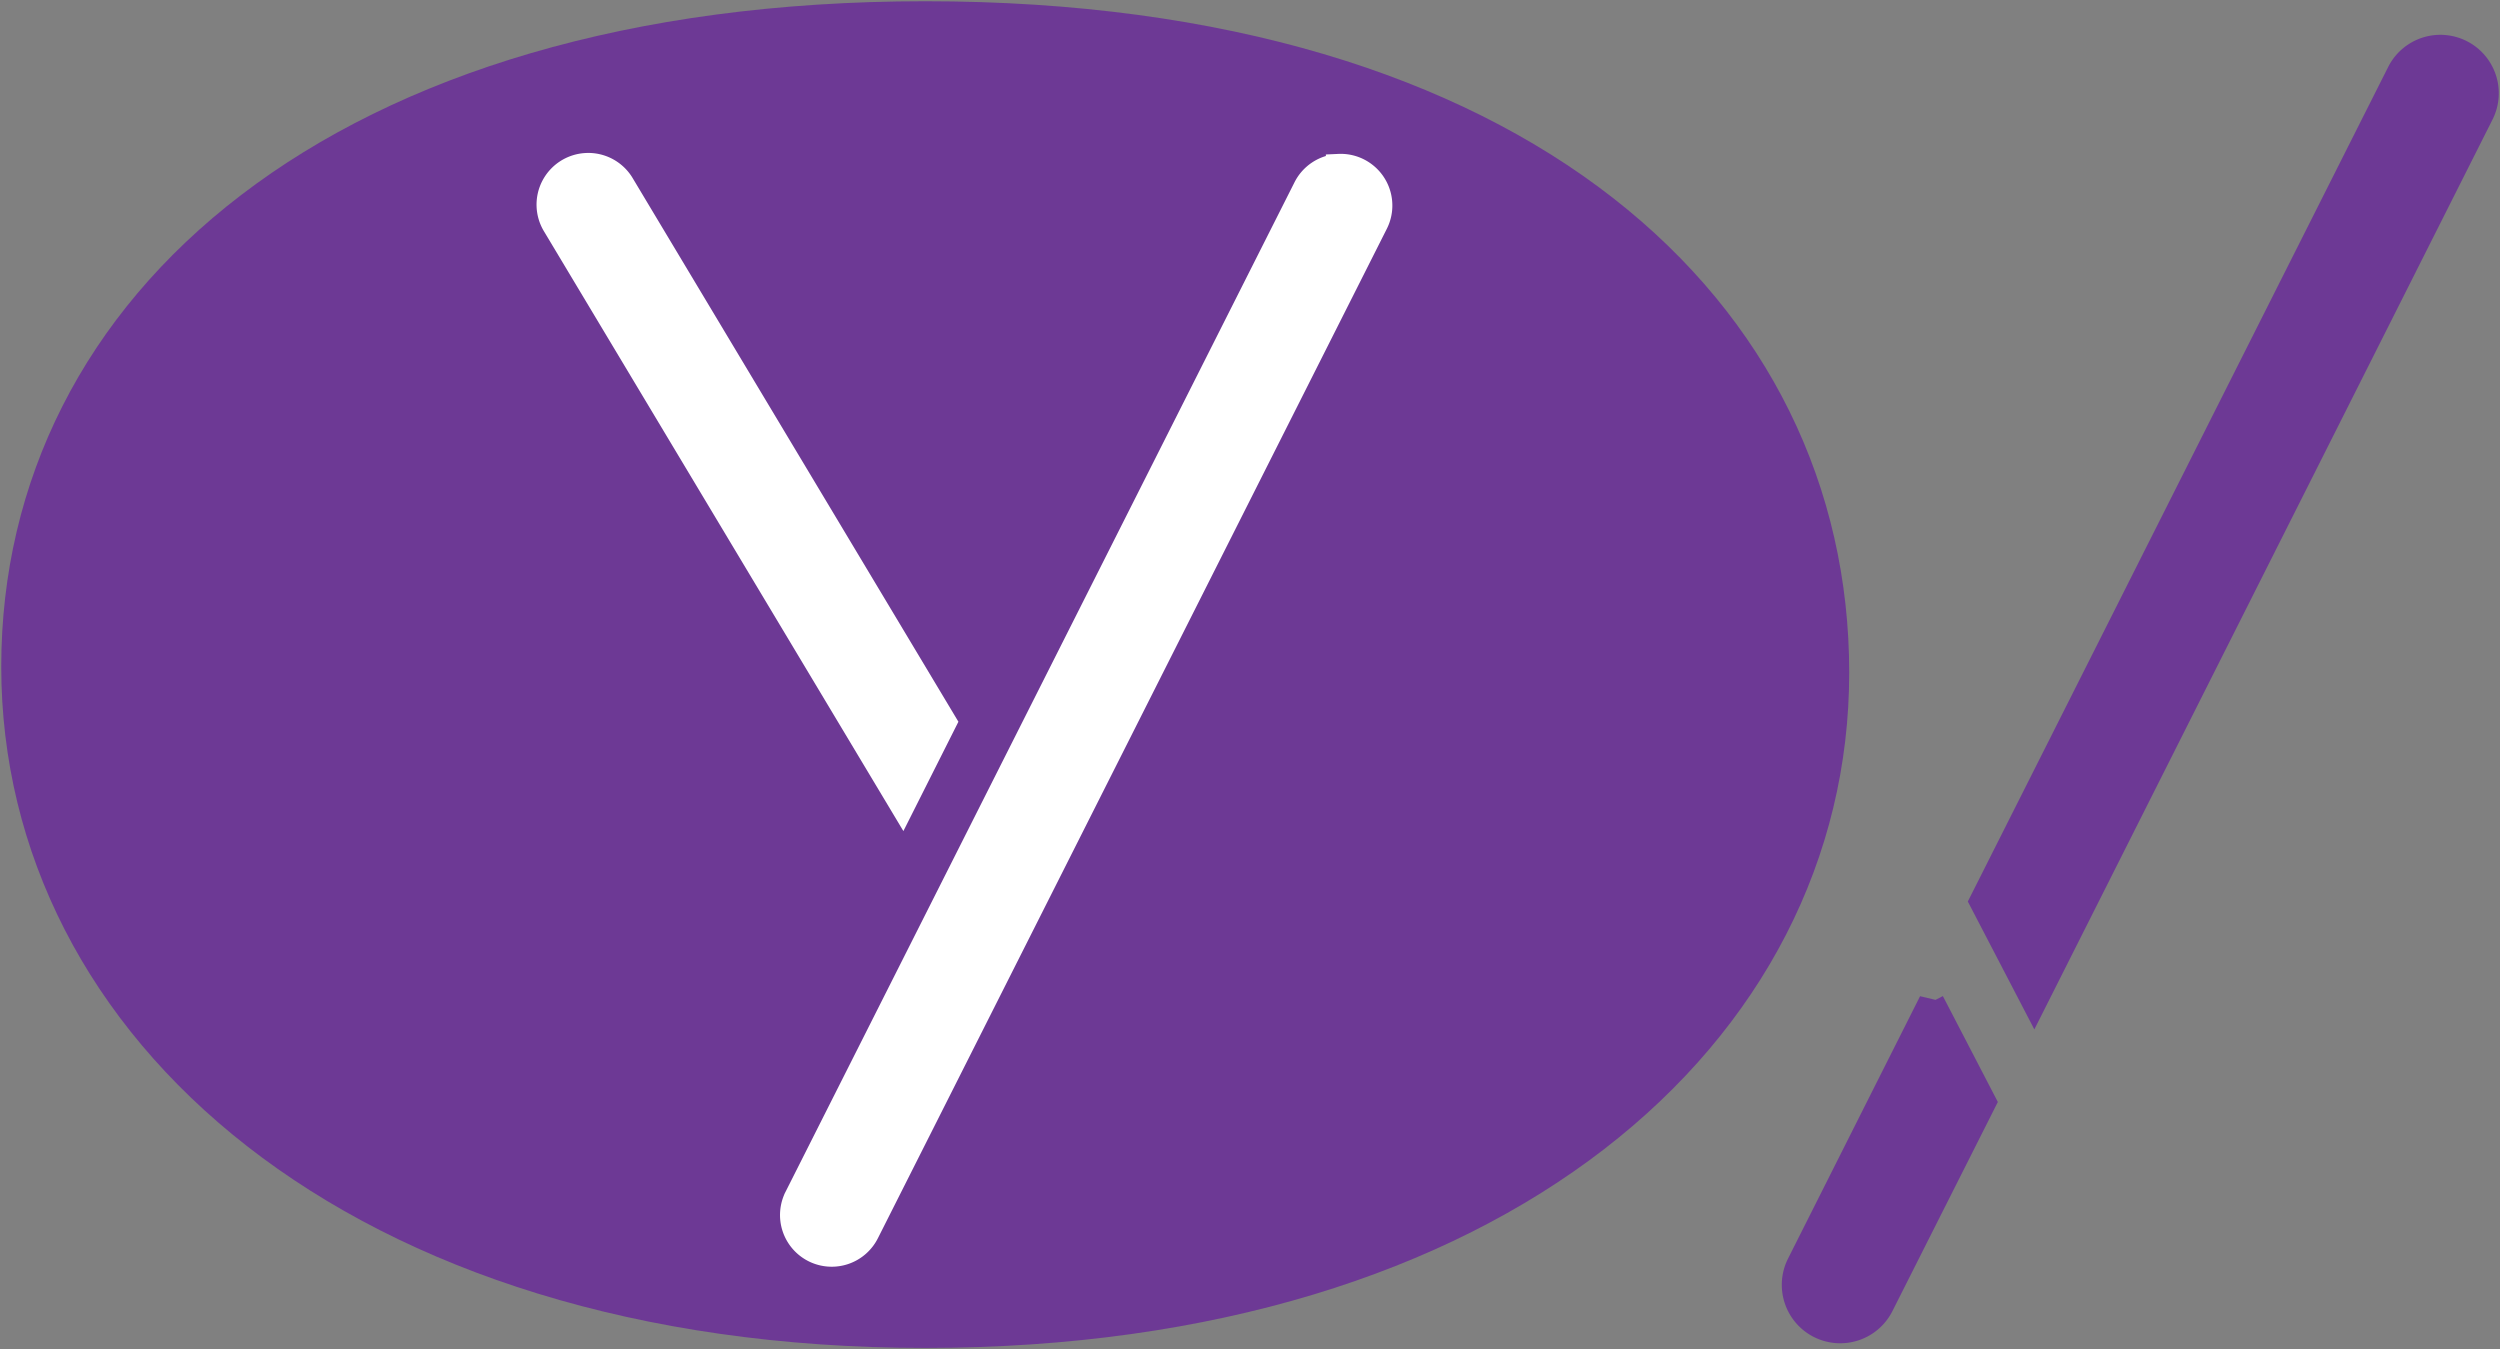
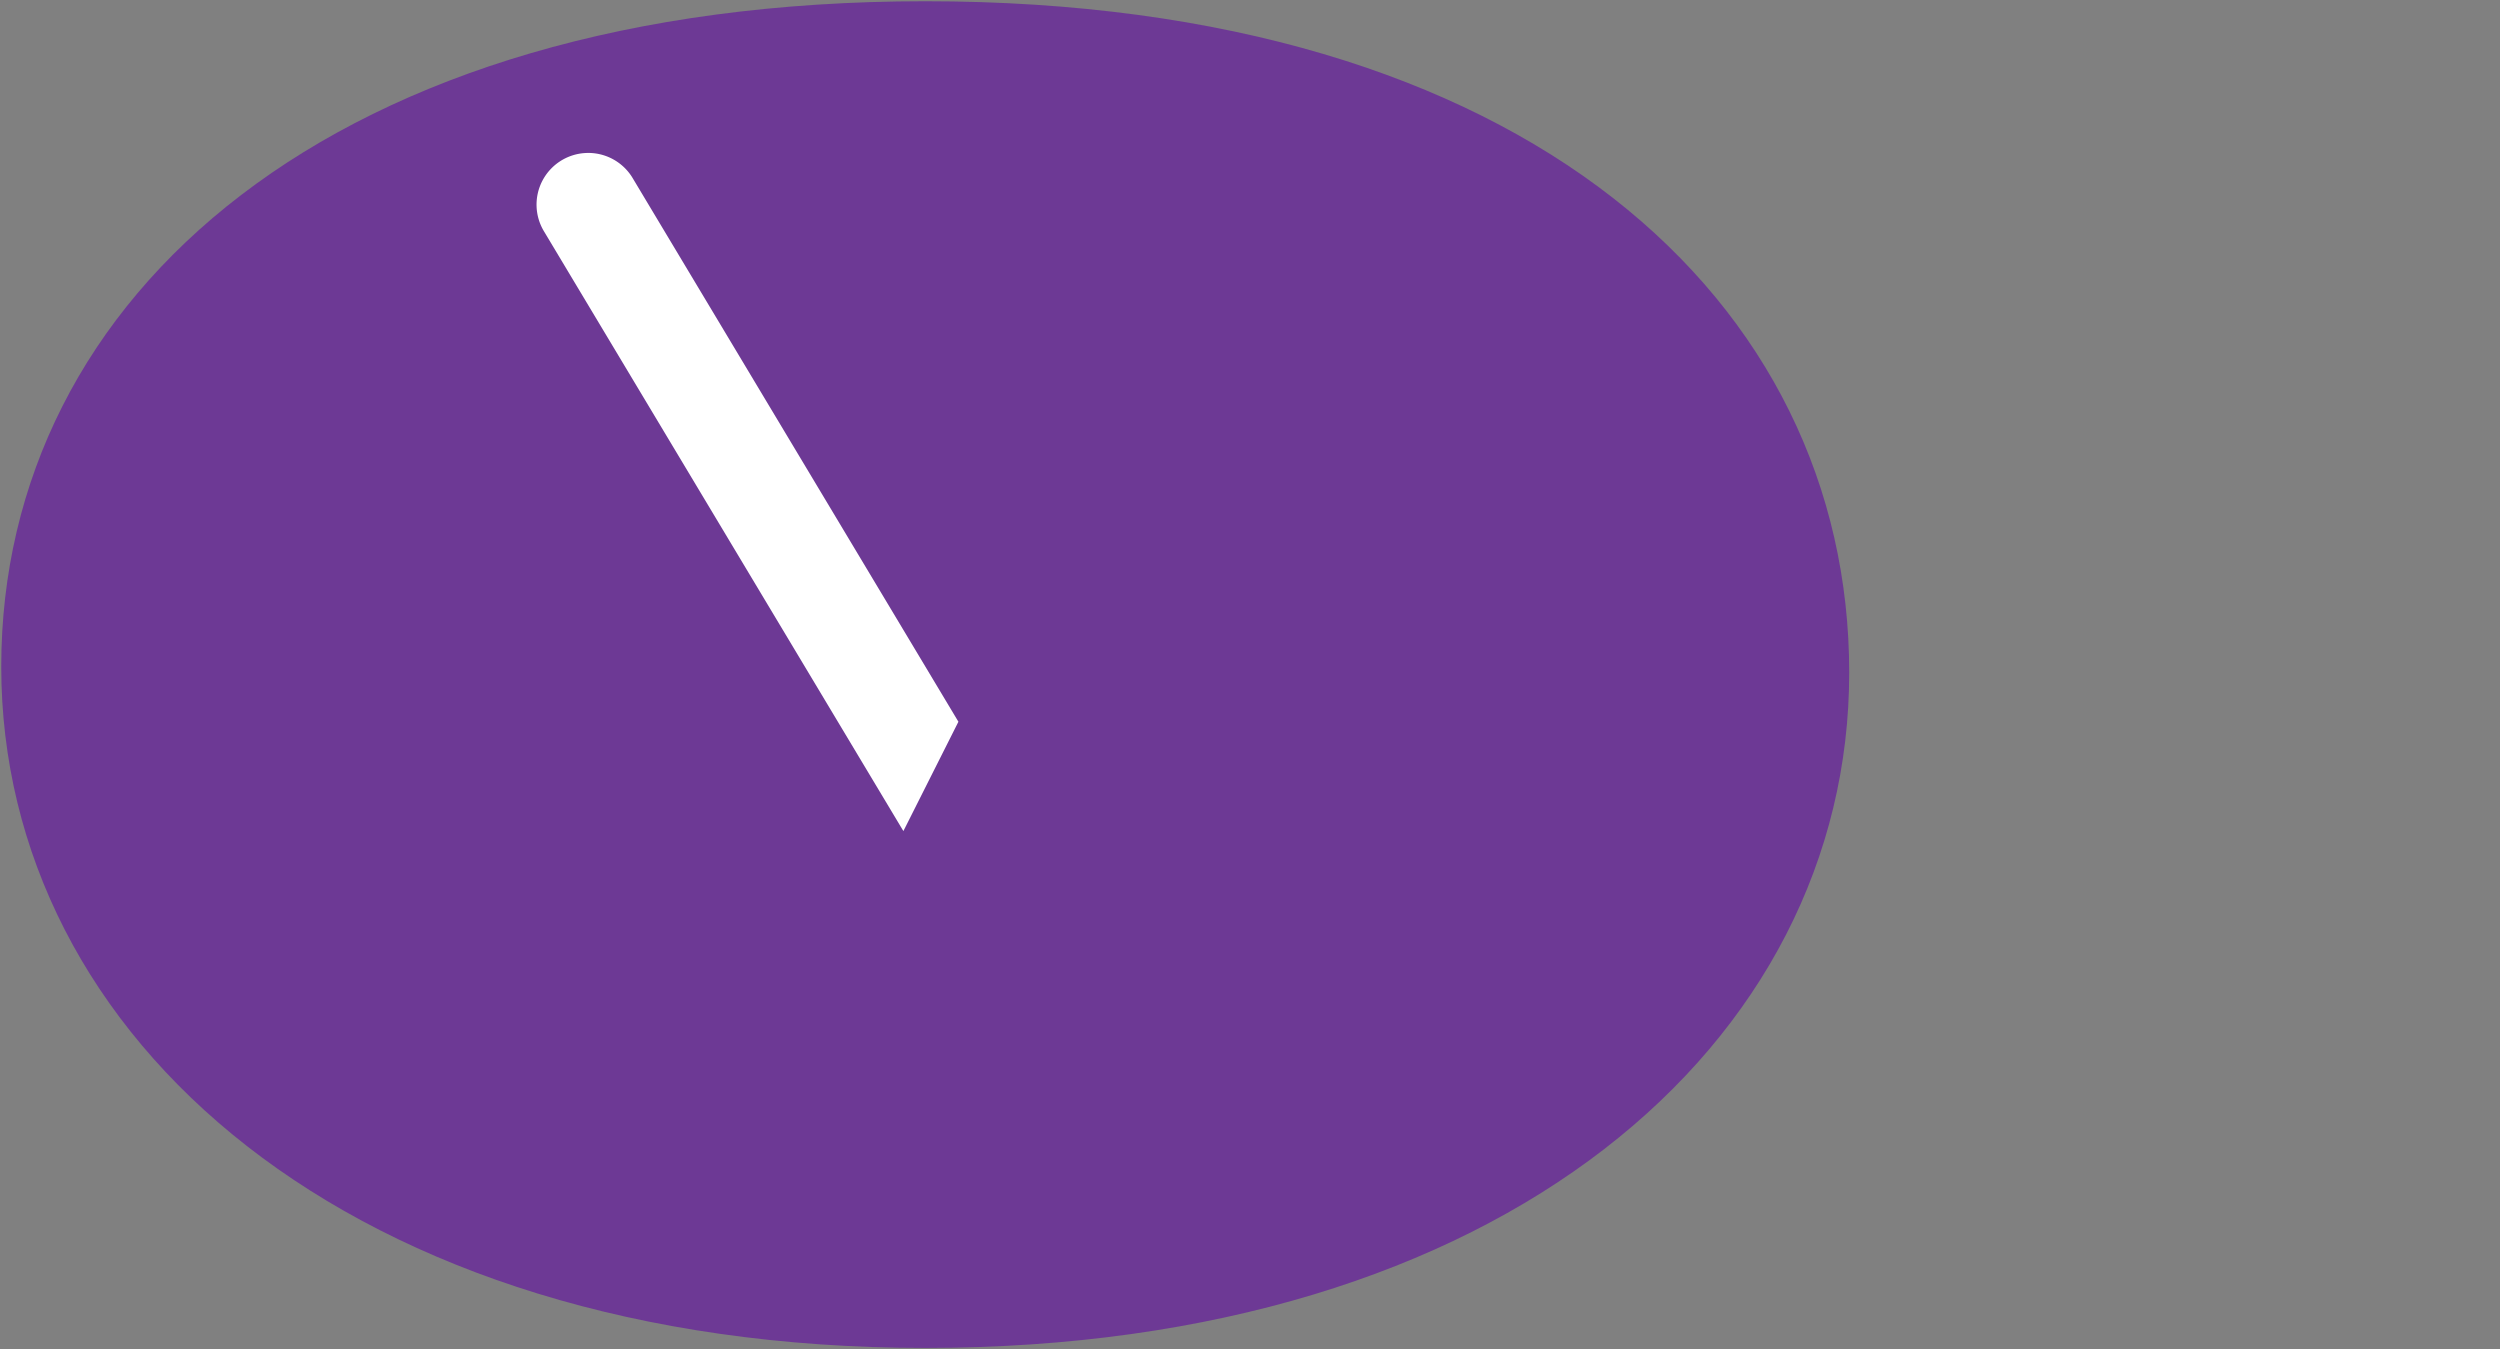
<svg xmlns="http://www.w3.org/2000/svg" xmlns:ns1="http://www.inkscape.org/namespaces/inkscape" xmlns:ns2="http://sodipodi.sourceforge.net/DTD/sodipodi-0.dtd" width="999.985" height="539.666" id="svg2" version="1.1" ns1:version="0.48.2 r9819" ns2:docname="AY1.svg">
  <rect width="100%" height="100%" fill="#808080" stroke="none" />
  <defs id="defs4" />
  <ns2:namedview id="base" pagecolor="#ffffff" bordercolor="#666666" borderopacity="1.0" ns1:pageopacity="0.0" ns1:pageshadow="2" ns1:zoom="0.19218669" ns1:cx="840.14215" ns1:cy="-319.39845" ns1:document-units="px" ns1:current-layer="layer1" showgrid="false" ns1:window-width="1920" ns1:window-height="1028" ns1:window-x="-8" ns1:window-y="-8" ns1:window-maximized="1" fit-margin-left="0.5" fit-margin-bottom="0.5" fit-margin-top="0.5" fit-margin-right="0.5">
    <ns1:grid type="xygrid" id="grid2996" empspacing="5" visible="true" enabled="true" snapvisiblegridlinesonly="true" />
  </ns2:namedview>
  <g ns1:label="Layer 1" ns1:groupmode="layer" id="layer1" transform="translate(-104.051,-1152.764)">
    <path style="fill:#6d3995;fill-opacity:1;fill-rule:evenodd;stroke:none" d="m 843.725,1421.801 c 0,148.309 -138.417,270.129 -369.587,270.129 -230.374,0 -369.587,-124.207 -369.587,-272.516 0,-148.309 132.848,-266.151 369.587,-266.151 240.718,0 369.587,120.228 369.587,268.538 z" id="path3861" ns1:connector-curvature="0" ns2:nodetypes="sssss" />
-     <path style="font-size:medium;font-style:normal;font-variant:normal;font-weight:normal;font-stretch:normal;text-indent:0;text-align:start;text-decoration:none;line-height:normal;letter-spacing:normal;word-spacing:normal;text-transform:none;direction:ltr;block-progression:tb;writing-mode:lr-tb;text-anchor:start;baseline-shift:baseline;color:#000000;fill:#6d3995;fill-opacity:1;stroke:#6d3995;stroke-width:10.238;stroke-miterlimit:4;stroke-opacity:1;stroke-dasharray:none;marker:none;visibility:visible;display:inline;overflow:visible;enable-background:accumulate;font-family:Sans;-inkscape-font-specification:Sans" d="m 1079.326,1171.83 a 18.251,18.251 0 0 0 -15.546,10.223 l -166.862,331.273 20.784,39.961 178.69,-354.844 A 18.251,18.251 0 0 0 1079.326,1171.83 z m -202.684,381.711 -52.72,104.764 a 18.251,18.251 0 1 0 32.612,16.391 l 40.892,-81.108 -20.784,-40.047 z" id="path3771" ns1:connector-curvature="0" />
    <g id="g3864" transform="matrix(1.937,0,0,1.937,633.731,-1217.679)" style="fill:#ffffff;stroke:#ffffff;stroke-width:5.368;stroke-miterlimit:4;stroke-opacity:1;stroke-dasharray:none">
-       <path ns1:connector-curvature="0" id="path2985" d="m 3.023,1258.233 a 7.989,7.989 0 0 0 -6.805,4.475 l -105.036,208.334 a 7.989,7.989 0 1 0 14.276,7.175 L 10.494,1269.883 a 7.989,7.989 0 0 0 -7.471,-11.65 z" style="font-size:medium;font-style:normal;font-variant:normal;font-weight:normal;font-stretch:normal;text-indent:0;text-align:start;text-decoration:none;line-height:normal;letter-spacing:normal;word-spacing:normal;text-transform:none;direction:ltr;block-progression:tb;writing-mode:lr-tb;text-anchor:start;baseline-shift:baseline;color:#000000;fill:#ffffff;fill-opacity:1;stroke:#ffffff;stroke-width:5.368;stroke-miterlimit:4;stroke-opacity:1;stroke-dasharray:none;marker:none;visibility:visible;display:inline;overflow:visible;enable-background:accumulate;font-family:Sans;-inkscape-font-specification:Sans" />
      <path ns1:connector-curvature="0" id="path3755" d="m -152.423,1258.049 a 7.989,7.989 0 0 0 -6.361,12.168 l 71.676,119.608 8.506,-16.902 -66.461,-110.917 a 7.989,7.989 0 0 0 -7.36,-3.957 z" style="font-size:medium;font-style:normal;font-variant:normal;font-weight:normal;font-stretch:normal;text-indent:0;text-align:start;text-decoration:none;line-height:normal;letter-spacing:normal;word-spacing:normal;text-transform:none;direction:ltr;block-progression:tb;writing-mode:lr-tb;text-anchor:start;baseline-shift:baseline;color:#000000;fill:#ffffff;fill-opacity:1;stroke:#ffffff;stroke-width:5.368;stroke-miterlimit:4;stroke-opacity:1;stroke-dasharray:none;marker:none;visibility:visible;display:inline;overflow:visible;enable-background:accumulate;font-family:Sans;-inkscape-font-specification:Sans" />
    </g>
  </g>
</svg>